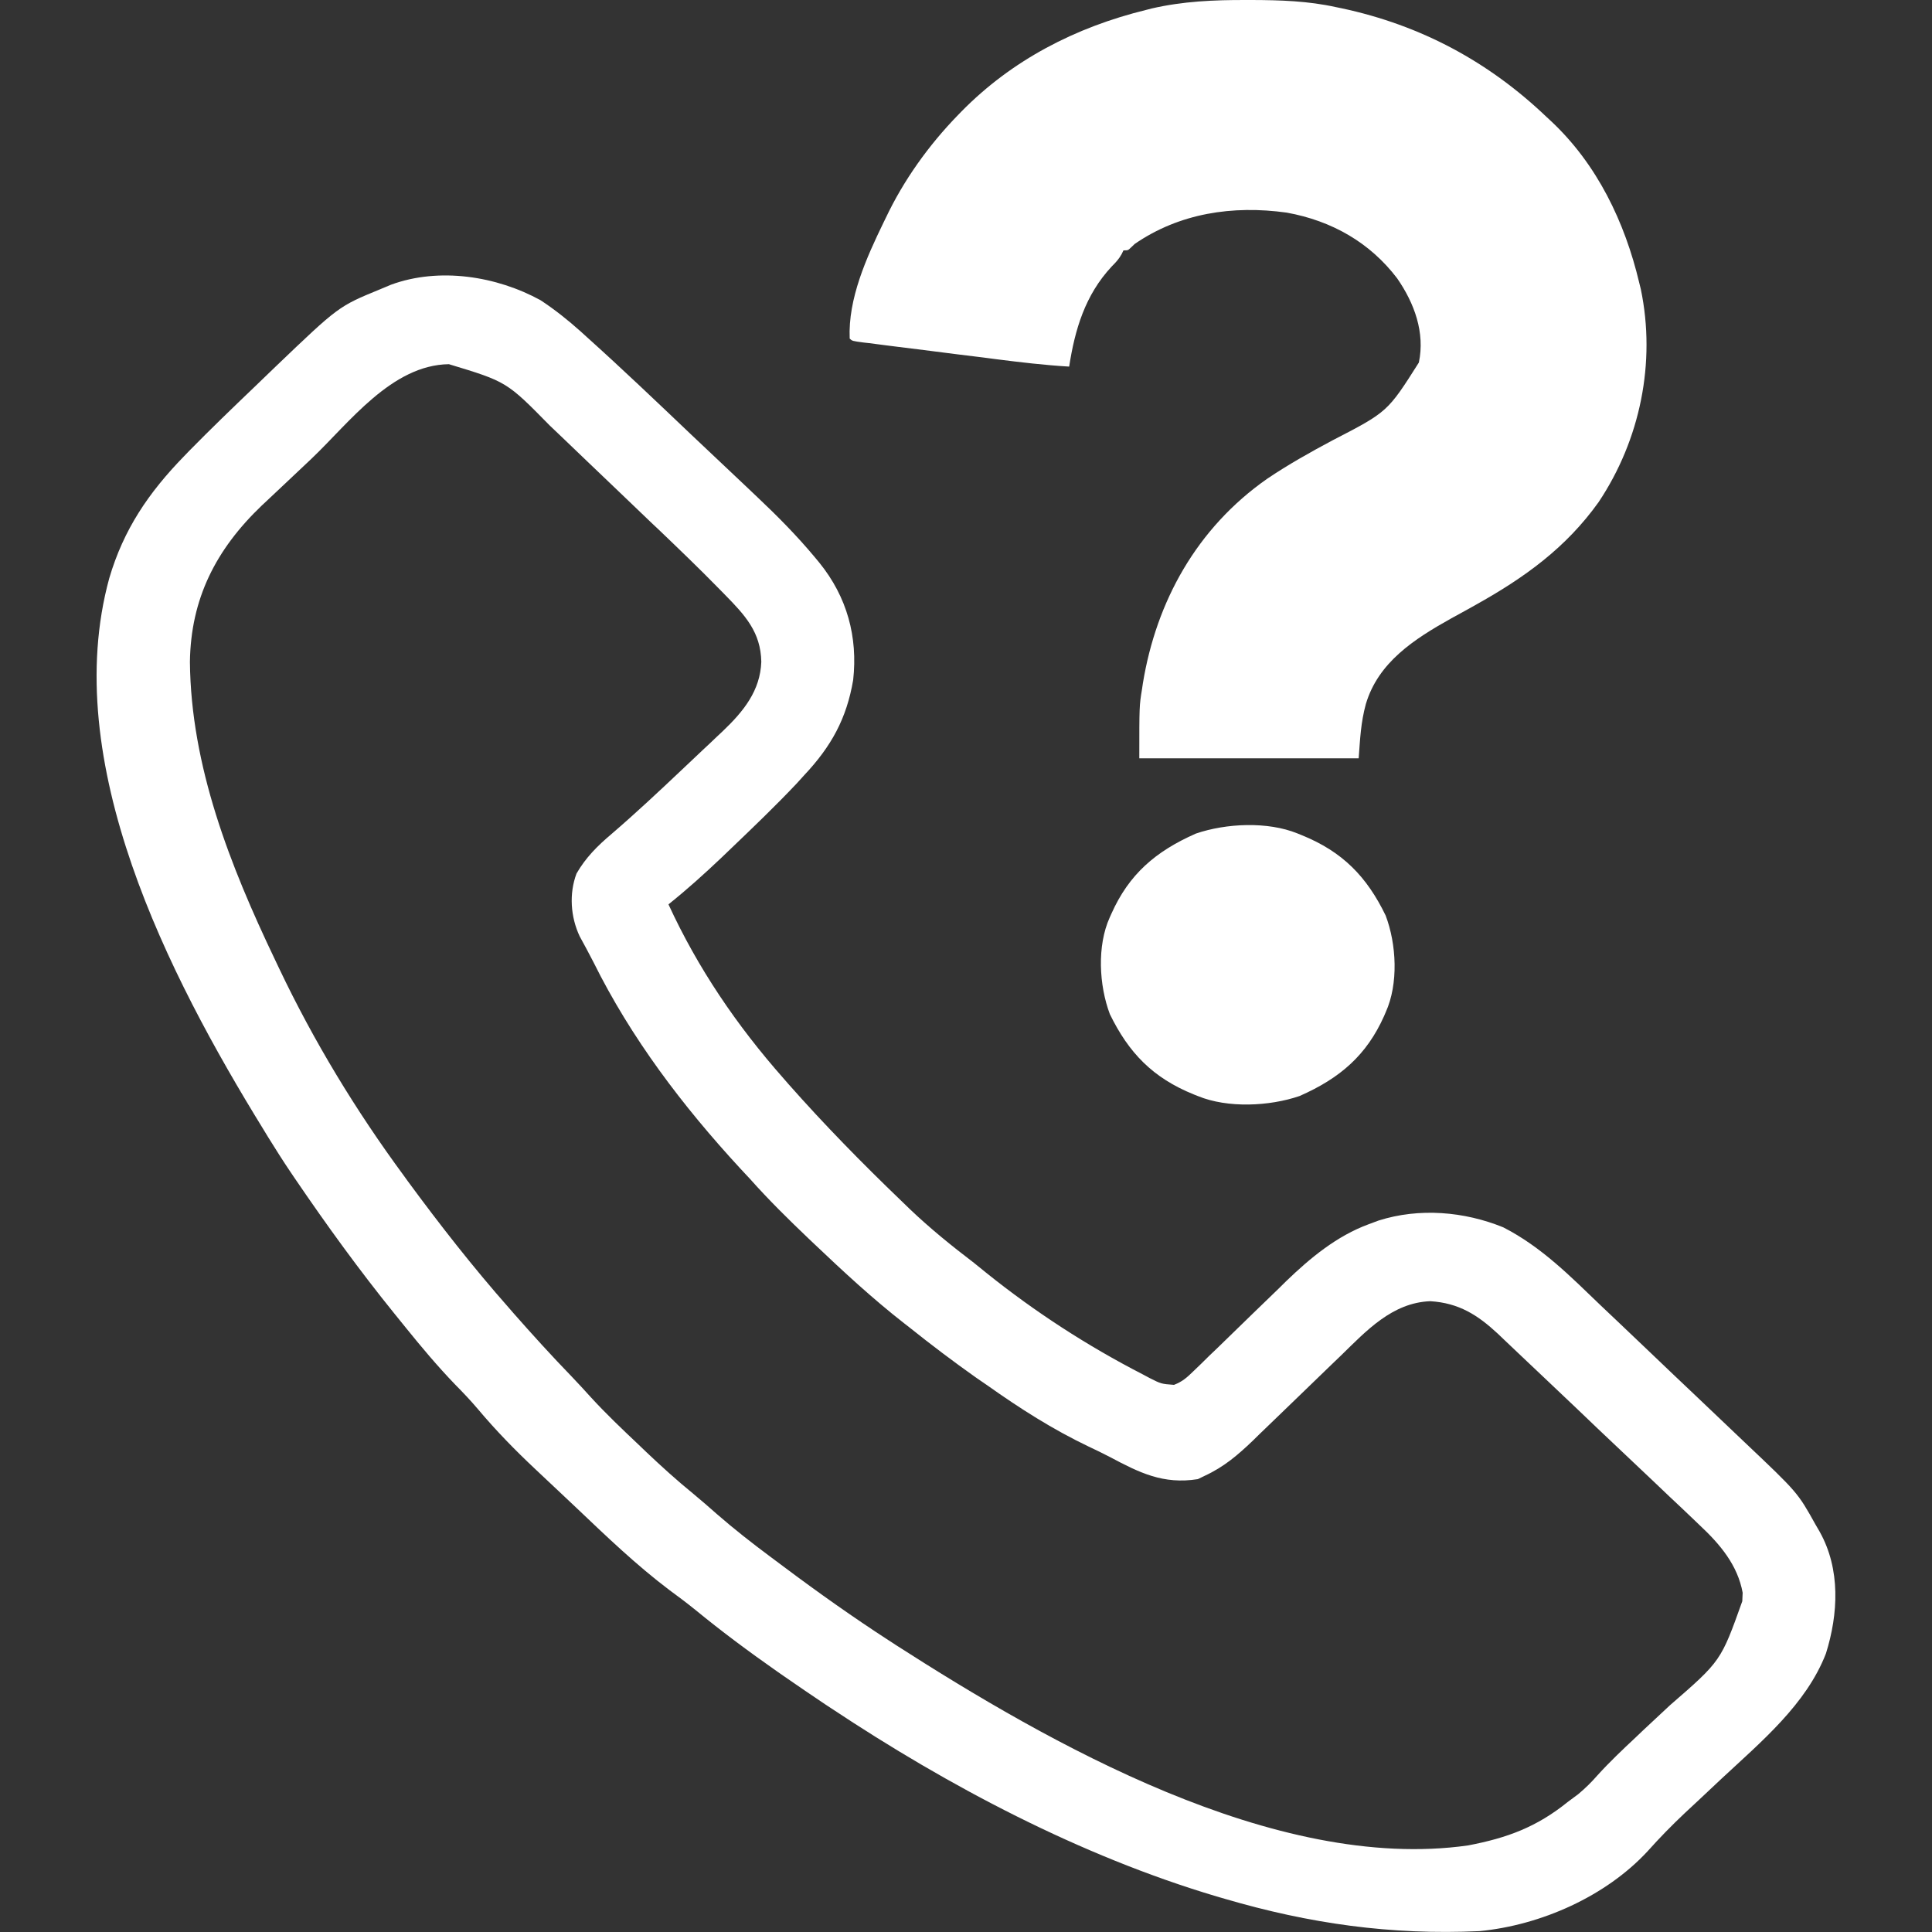
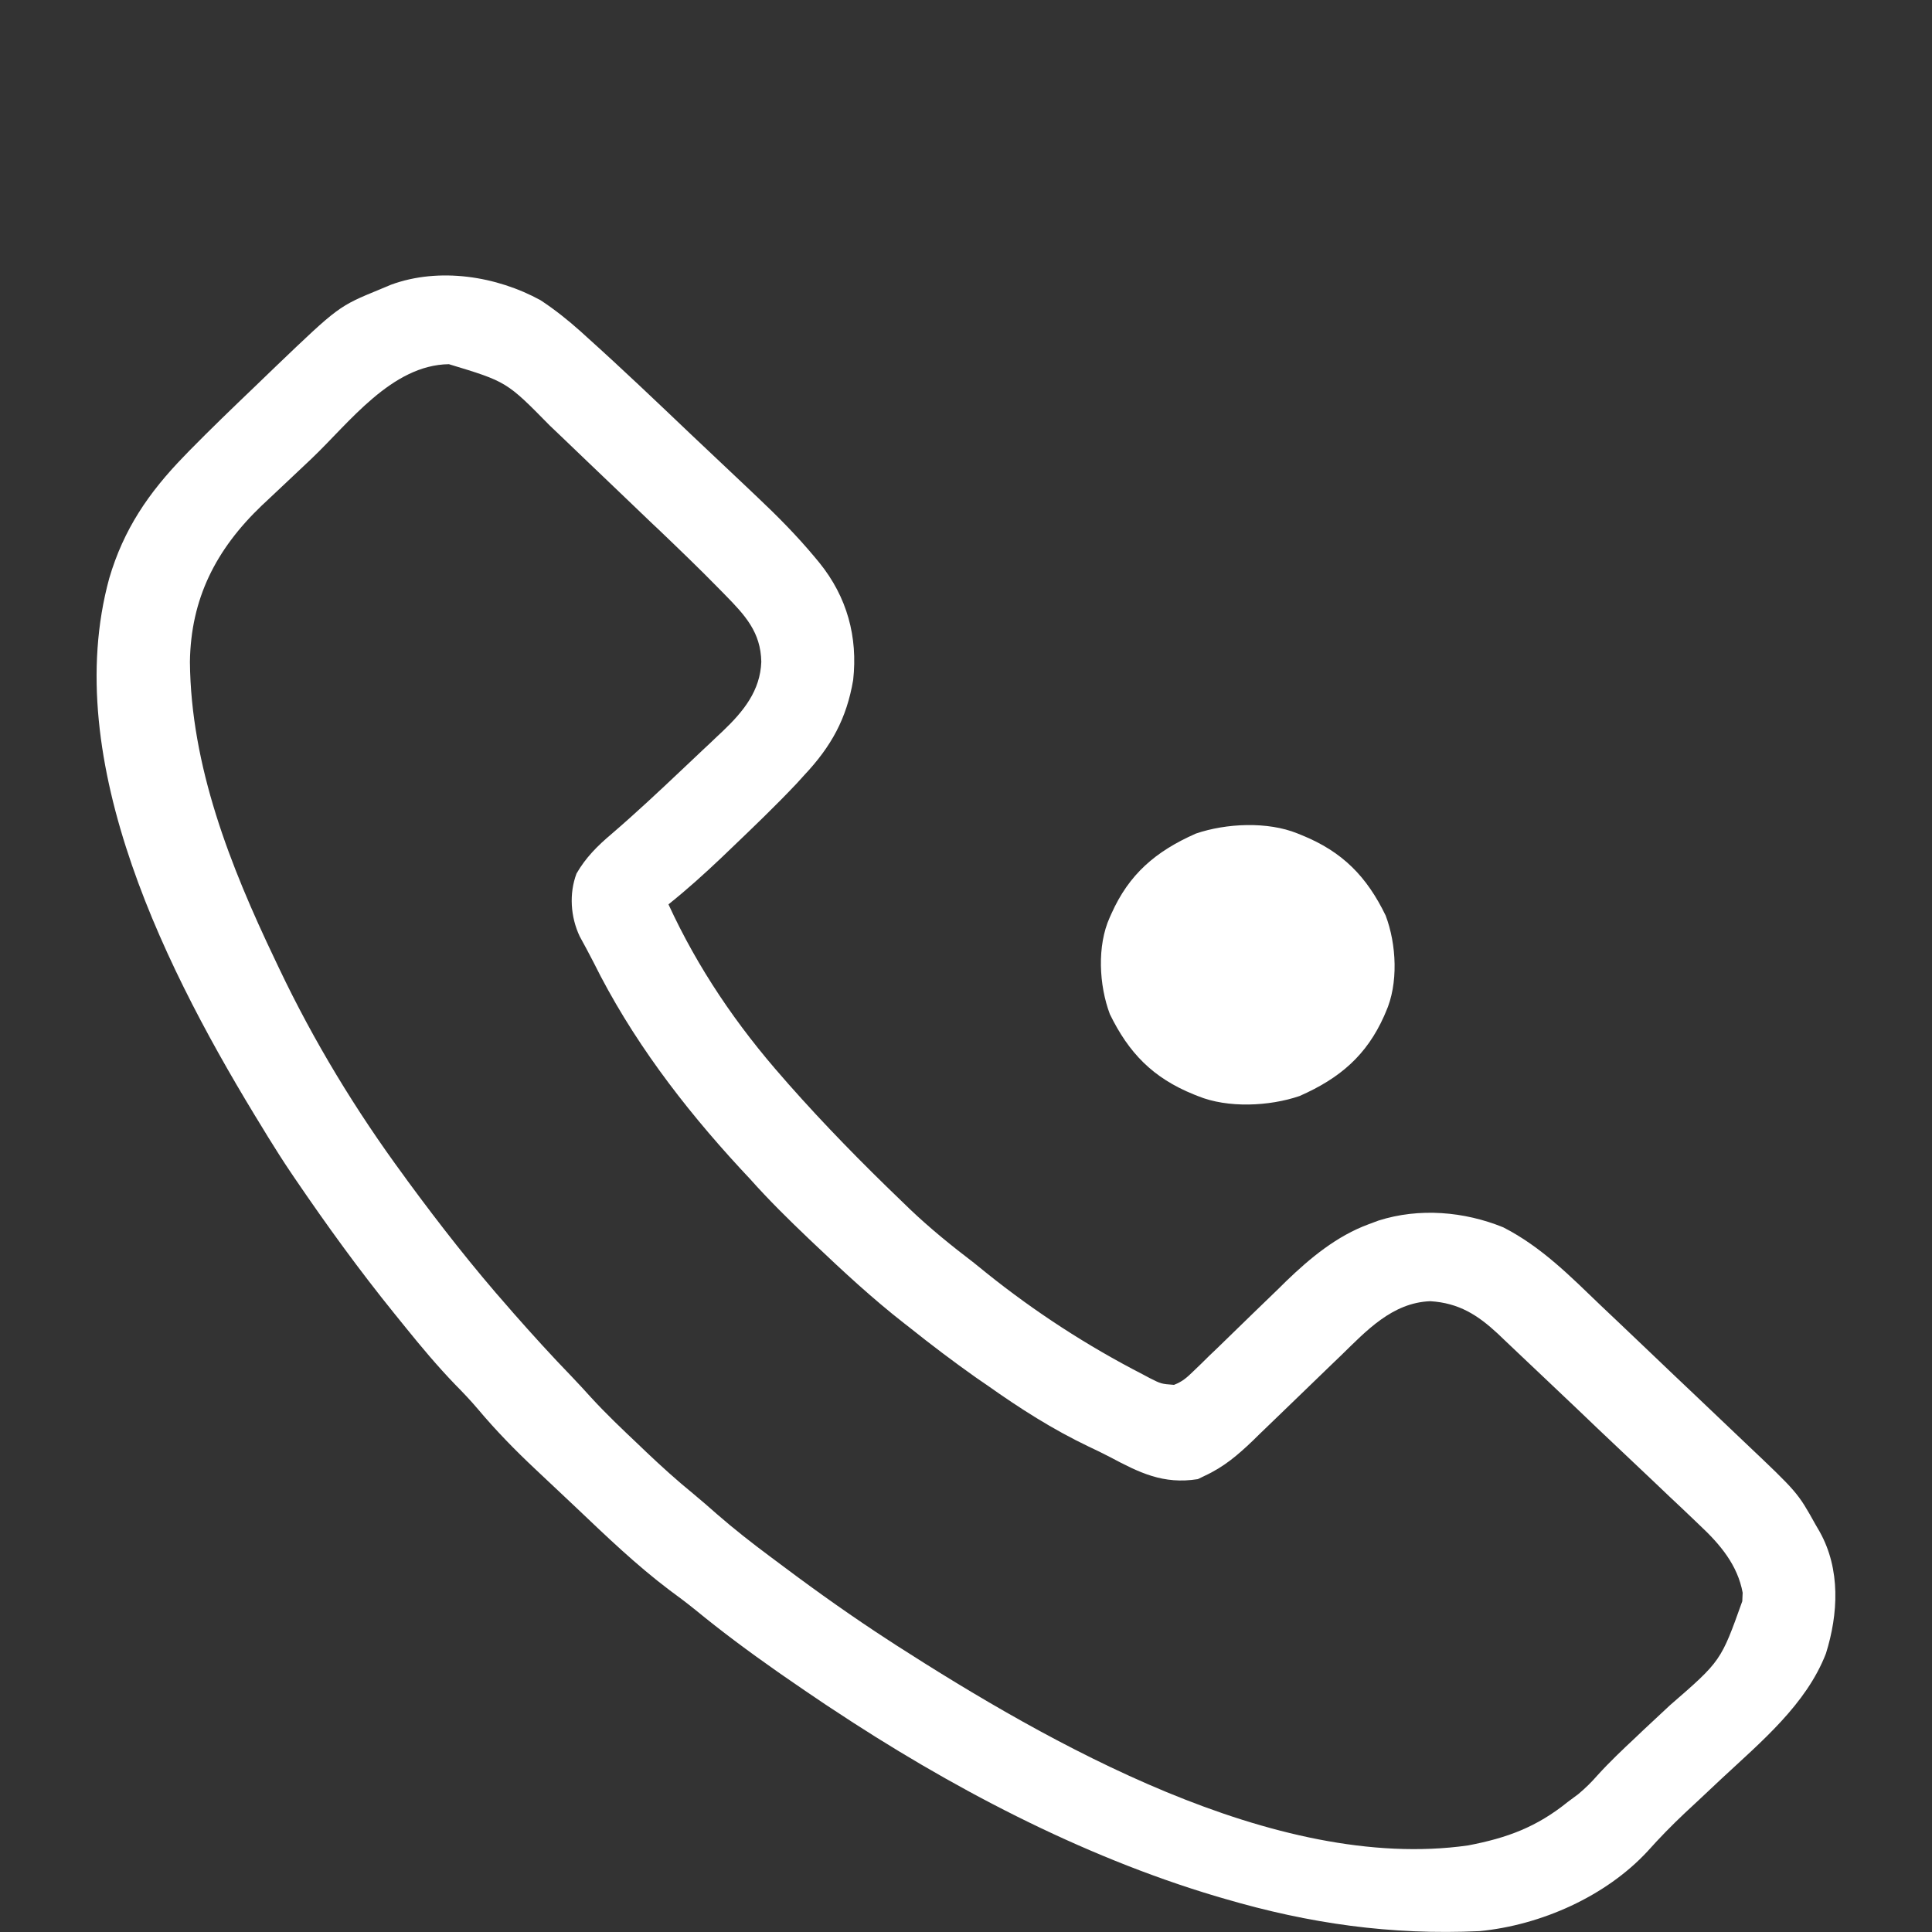
<svg xmlns="http://www.w3.org/2000/svg" width="20" height="20" viewBox="0 0 20 20" fill="none">
  <rect x="0" y="0" width="20" height="20" fill="#333333" stroke="none" />
  <path d="M5.596 3.108C5.745 3.206 5.88 3.314 6.012 3.432C6.045 3.462 6.045 3.462 6.078 3.492C6.443 3.82 6.797 4.158 7.151 4.495C7.258 4.596 7.366 4.697 7.473 4.799C7.557 4.878 7.641 4.958 7.725 5.037C7.764 5.075 7.804 5.112 7.843 5.149C8.052 5.346 8.25 5.547 8.433 5.766C8.449 5.785 8.465 5.804 8.481 5.824C8.77 6.18 8.881 6.595 8.832 7.039C8.764 7.439 8.606 7.726 8.325 8.025C8.299 8.054 8.273 8.082 8.247 8.111C8.027 8.344 7.795 8.566 7.563 8.788C7.532 8.818 7.5 8.848 7.468 8.879C7.291 9.047 7.111 9.209 6.92 9.362C7.224 10.023 7.626 10.615 8.114 11.167C8.129 11.184 8.144 11.202 8.16 11.22C8.531 11.64 8.922 12.039 9.328 12.429C9.358 12.458 9.389 12.488 9.42 12.518C9.629 12.717 9.85 12.896 10.081 13.072C10.125 13.107 10.169 13.143 10.212 13.178C10.71 13.578 11.255 13.932 11.829 14.227C11.853 14.24 11.877 14.253 11.902 14.266C12.021 14.326 12.021 14.326 12.153 14.336C12.242 14.302 12.289 14.258 12.356 14.193C12.382 14.168 12.407 14.144 12.434 14.118C12.475 14.078 12.475 14.078 12.516 14.037C12.545 14.01 12.573 13.982 12.603 13.954C12.725 13.836 12.846 13.718 12.967 13.6C13.056 13.514 13.145 13.428 13.234 13.342C13.261 13.315 13.288 13.289 13.315 13.262C13.562 13.024 13.837 12.795 14.169 12.673C14.203 12.661 14.236 12.648 14.271 12.635C14.693 12.501 15.158 12.541 15.561 12.705C15.959 12.908 16.261 13.217 16.576 13.519C16.633 13.572 16.689 13.626 16.745 13.679C16.863 13.791 16.98 13.902 17.097 14.014C17.246 14.157 17.396 14.299 17.546 14.441C17.662 14.551 17.778 14.662 17.894 14.772C17.949 14.825 18.004 14.877 18.059 14.929C18.609 15.45 18.609 15.45 18.793 15.78C18.808 15.805 18.822 15.83 18.837 15.856C19.055 16.245 19.03 16.708 18.902 17.117C18.698 17.644 18.232 18.03 17.82 18.414C17.743 18.487 17.665 18.56 17.587 18.633C17.539 18.678 17.491 18.723 17.443 18.767C17.307 18.895 17.179 19.026 17.055 19.165C16.626 19.628 15.957 19.929 15.315 19.991C14.398 20.033 13.555 19.913 12.681 19.657C12.652 19.648 12.624 19.64 12.595 19.632C11.182 19.212 9.815 18.488 8.606 17.685C8.586 17.672 8.566 17.658 8.545 17.645C8.4 17.548 8.257 17.45 8.114 17.351C8.091 17.335 8.069 17.319 8.045 17.303C7.754 17.099 7.472 16.89 7.198 16.665C7.11 16.594 7.02 16.526 6.928 16.459C6.588 16.202 6.278 15.905 5.971 15.613C5.913 15.558 5.854 15.503 5.796 15.448C5.746 15.401 5.695 15.353 5.645 15.306C5.611 15.274 5.577 15.242 5.543 15.21C5.332 15.012 5.134 14.809 4.949 14.589C4.873 14.499 4.794 14.416 4.711 14.332C4.529 14.143 4.363 13.945 4.199 13.742C4.161 13.695 4.123 13.648 4.085 13.601C3.719 13.149 3.381 12.682 3.055 12.203C3.041 12.182 3.026 12.16 3.011 12.138C2.929 12.017 2.851 11.893 2.774 11.769C2.758 11.743 2.742 11.717 2.726 11.69C1.745 10.098 0.61 7.888 1.131 5.986C1.279 5.482 1.537 5.101 1.907 4.721C1.934 4.694 1.934 4.694 1.961 4.665C2.18 4.442 2.405 4.225 2.631 4.009C2.704 3.939 2.777 3.869 2.85 3.798C3.505 3.171 3.505 3.171 3.934 2.995C3.971 2.98 4.008 2.964 4.046 2.948C4.547 2.763 5.143 2.859 5.596 3.108ZM3.225 4.748C3.137 4.831 3.048 4.915 2.96 4.998C2.903 5.051 2.846 5.105 2.789 5.159C2.763 5.184 2.737 5.208 2.71 5.233C2.232 5.69 1.975 6.201 1.966 6.852C1.976 7.93 2.381 8.96 2.845 9.931C2.86 9.963 2.875 9.995 2.891 10.028C3.249 10.78 3.682 11.494 4.18 12.17C4.193 12.189 4.207 12.208 4.221 12.227C4.552 12.677 4.897 13.119 5.269 13.54C5.284 13.557 5.299 13.574 5.314 13.592C5.511 13.816 5.711 14.036 5.919 14.251C5.987 14.322 6.052 14.393 6.118 14.466C6.271 14.633 6.436 14.79 6.601 14.946C6.631 14.975 6.661 15.004 6.692 15.033C6.848 15.181 7.007 15.325 7.174 15.461C7.259 15.531 7.342 15.604 7.425 15.677C7.602 15.831 7.785 15.974 7.973 16.114C8.021 16.149 8.068 16.185 8.115 16.22C8.47 16.486 8.83 16.741 9.203 16.983C9.226 16.998 9.249 17.012 9.272 17.028C10.85 18.041 13.197 19.386 15.196 19.104C15.606 19.026 15.909 18.912 16.229 18.654C16.283 18.614 16.283 18.614 16.338 18.573C16.414 18.509 16.472 18.452 16.536 18.379C16.661 18.241 16.796 18.113 16.933 17.985C16.955 17.963 16.978 17.942 17.001 17.92C17.096 17.831 17.191 17.742 17.287 17.653C17.815 17.195 17.815 17.195 18.036 16.576C18.037 16.547 18.038 16.518 18.04 16.488C17.988 16.203 17.808 15.988 17.596 15.79C17.56 15.755 17.56 15.755 17.523 15.72C17.443 15.643 17.363 15.568 17.283 15.493C17.227 15.44 17.171 15.386 17.115 15.333C16.998 15.222 16.881 15.111 16.764 15.001C16.614 14.86 16.465 14.718 16.316 14.575C16.201 14.466 16.085 14.356 15.97 14.247C15.915 14.195 15.859 14.143 15.804 14.09C15.727 14.017 15.65 13.944 15.573 13.871C15.55 13.85 15.528 13.828 15.505 13.806C15.297 13.613 15.102 13.488 14.806 13.47C14.411 13.485 14.141 13.78 13.884 14.03C13.851 14.062 13.818 14.094 13.785 14.125C13.646 14.259 13.507 14.393 13.368 14.528C13.283 14.61 13.197 14.693 13.112 14.775C13.064 14.821 13.016 14.867 12.969 14.914C12.812 15.064 12.671 15.185 12.47 15.278C12.447 15.289 12.424 15.3 12.4 15.312C12.04 15.369 11.793 15.244 11.49 15.083C11.417 15.045 11.343 15.009 11.268 14.974C10.894 14.795 10.558 14.58 10.222 14.342C10.182 14.315 10.143 14.288 10.104 14.261C9.868 14.094 9.639 13.921 9.414 13.741C9.396 13.727 9.378 13.713 9.36 13.699C9.032 13.443 8.73 13.163 8.43 12.878C8.411 12.86 8.392 12.842 8.372 12.823C8.162 12.623 7.956 12.42 7.763 12.203C7.73 12.168 7.698 12.133 7.665 12.098C7.065 11.448 6.531 10.743 6.143 9.959C6.097 9.869 6.049 9.781 6.001 9.693C5.906 9.492 5.89 9.25 5.968 9.043C6.063 8.878 6.184 8.757 6.331 8.633C6.58 8.419 6.818 8.196 7.056 7.971C7.129 7.902 7.202 7.833 7.275 7.764C7.323 7.72 7.37 7.675 7.417 7.63C7.438 7.61 7.46 7.59 7.482 7.569C7.698 7.363 7.87 7.15 7.881 6.851C7.875 6.545 7.716 6.372 7.503 6.155C7.485 6.136 7.466 6.117 7.447 6.098C7.24 5.886 7.026 5.681 6.812 5.476C6.791 5.456 6.77 5.436 6.748 5.416C6.638 5.31 6.528 5.205 6.418 5.1C6.305 4.993 6.193 4.885 6.08 4.777C5.993 4.693 5.905 4.609 5.817 4.525C5.775 4.486 5.734 4.446 5.692 4.406C5.245 3.951 5.245 3.951 4.647 3.77C4.054 3.778 3.614 4.378 3.225 4.748Z" fill="white" />
-   <path d="M12.899 9.04276e-05C12.929 0 12.929 0 12.96 0C13.255 0.001 13.542 0.01 13.831 0.074C13.858 0.079 13.858 0.079 13.885 0.085C14.713 0.261 15.414 0.642 16.009 1.21C16.022 1.222 16.035 1.234 16.048 1.246C16.535 1.698 16.821 2.303 16.969 2.926C16.978 2.96 16.978 2.96 16.986 2.995C17.143 3.751 16.981 4.551 16.548 5.199C16.21 5.671 15.785 5.978 15.272 6.264C15.259 6.271 15.245 6.279 15.231 6.287C15.162 6.325 15.093 6.364 15.024 6.401C14.637 6.617 14.267 6.857 14.139 7.289C14.087 7.48 14.08 7.646 14.065 7.85C13.316 7.85 12.566 7.85 11.794 7.85C11.794 7.305 11.794 7.305 11.822 7.135C11.825 7.114 11.828 7.094 11.831 7.074C11.969 6.23 12.386 5.468 13.118 4.956C13.336 4.809 13.564 4.681 13.797 4.557C14.364 4.264 14.364 4.264 14.688 3.753C14.753 3.443 14.642 3.139 14.463 2.881C14.183 2.513 13.79 2.286 13.32 2.201C12.76 2.123 12.209 2.207 11.747 2.525C11.734 2.538 11.721 2.55 11.707 2.563C11.677 2.592 11.677 2.592 11.63 2.592C11.624 2.605 11.617 2.618 11.611 2.631C11.582 2.683 11.55 2.717 11.508 2.759C11.232 3.055 11.127 3.413 11.068 3.795C10.813 3.78 10.562 3.75 10.309 3.718C10.266 3.712 10.223 3.707 10.18 3.701C10.09 3.69 10.001 3.679 9.911 3.668C9.796 3.653 9.681 3.639 9.566 3.624C9.477 3.613 9.389 3.602 9.3 3.591C9.258 3.585 9.215 3.58 9.173 3.575C9.114 3.567 9.055 3.56 8.996 3.552C8.969 3.549 8.969 3.549 8.942 3.546C8.822 3.53 8.822 3.53 8.796 3.505C8.778 3.092 8.969 2.669 9.147 2.302C9.154 2.287 9.161 2.272 9.169 2.257C9.354 1.866 9.614 1.502 9.92 1.188C9.931 1.177 9.942 1.166 9.953 1.154C10.475 0.623 11.131 0.282 11.867 0.102C11.885 0.097 11.903 0.093 11.921 0.088C12.245 0.013 12.567 -0.001 12.899 9.04276e-05Z" fill="white" />
  <path d="M13.432 8.628C13.453 8.637 13.453 8.637 13.474 8.645C13.9 8.817 14.15 9.077 14.344 9.477C14.457 9.775 14.478 10.184 14.345 10.478C14.337 10.498 14.337 10.498 14.328 10.518C14.147 10.923 13.873 11.161 13.453 11.346C13.14 11.453 12.71 11.473 12.402 11.347C12.388 11.341 12.374 11.336 12.359 11.33C11.933 11.158 11.684 10.898 11.489 10.498C11.377 10.2 11.355 9.791 11.488 9.497C11.494 9.484 11.5 9.471 11.506 9.457C11.687 9.052 11.96 8.814 12.38 8.629C12.694 8.522 13.123 8.502 13.432 8.628Z" fill="white" />
</svg>